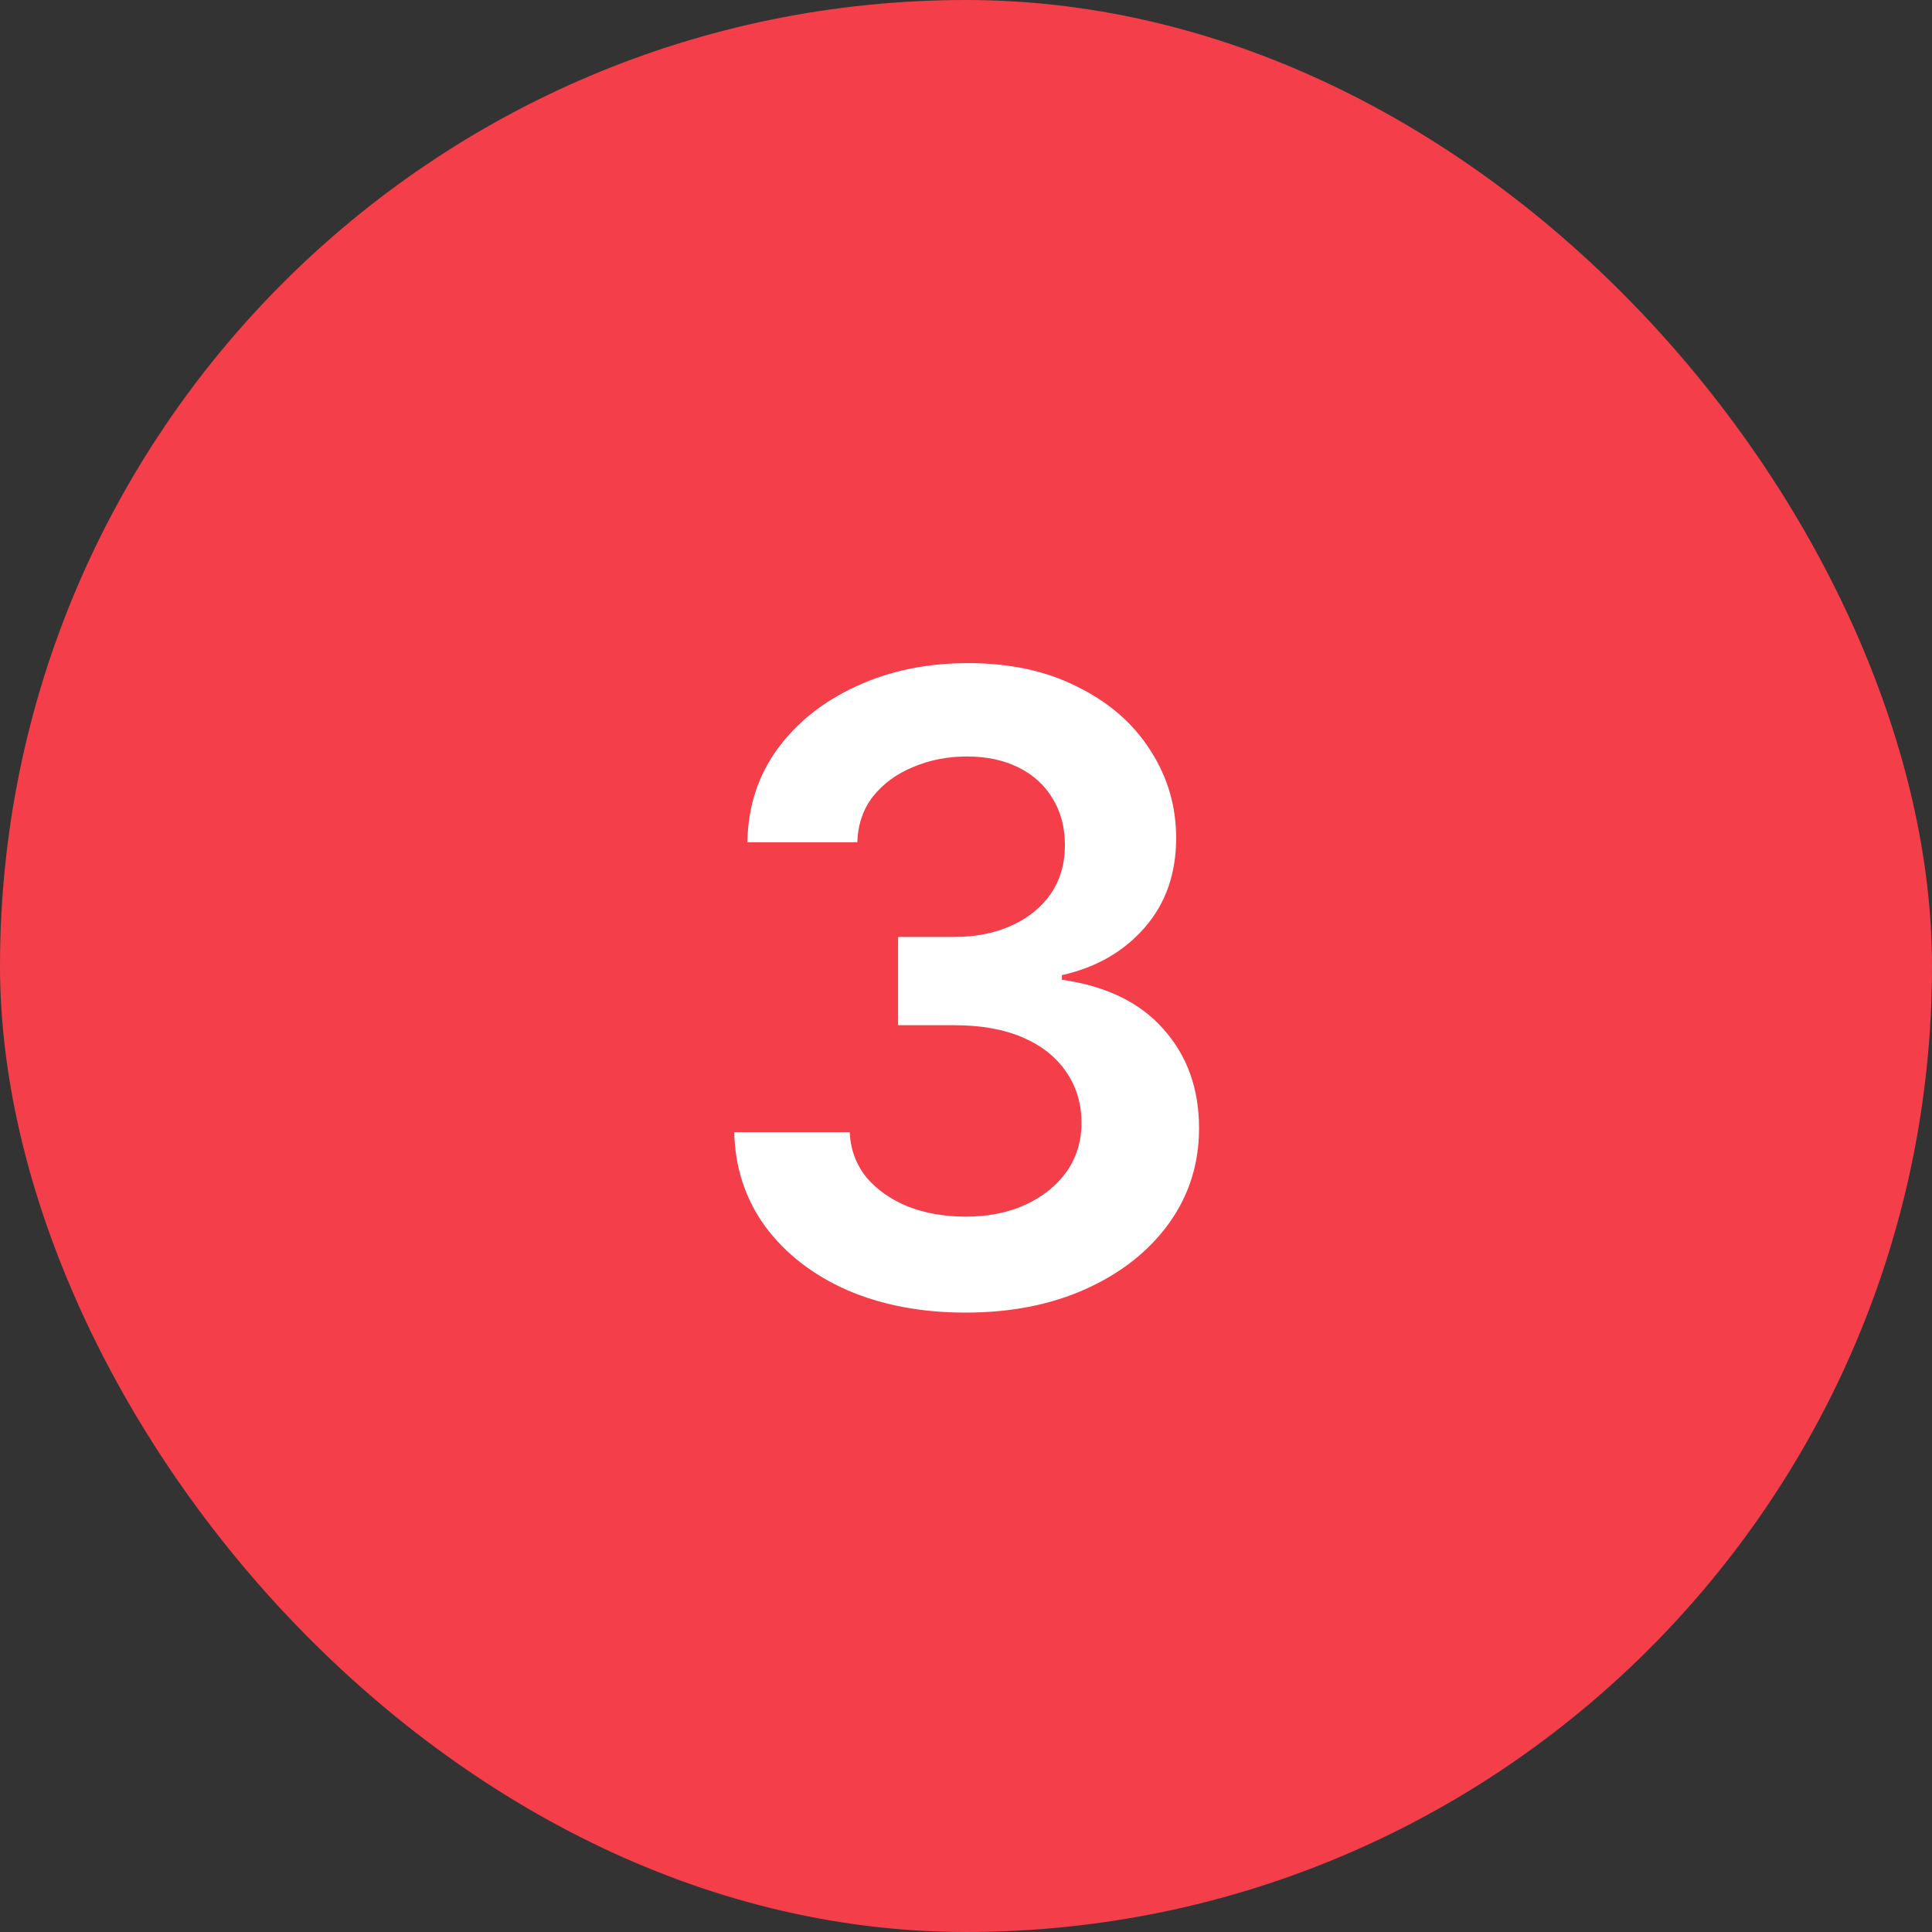
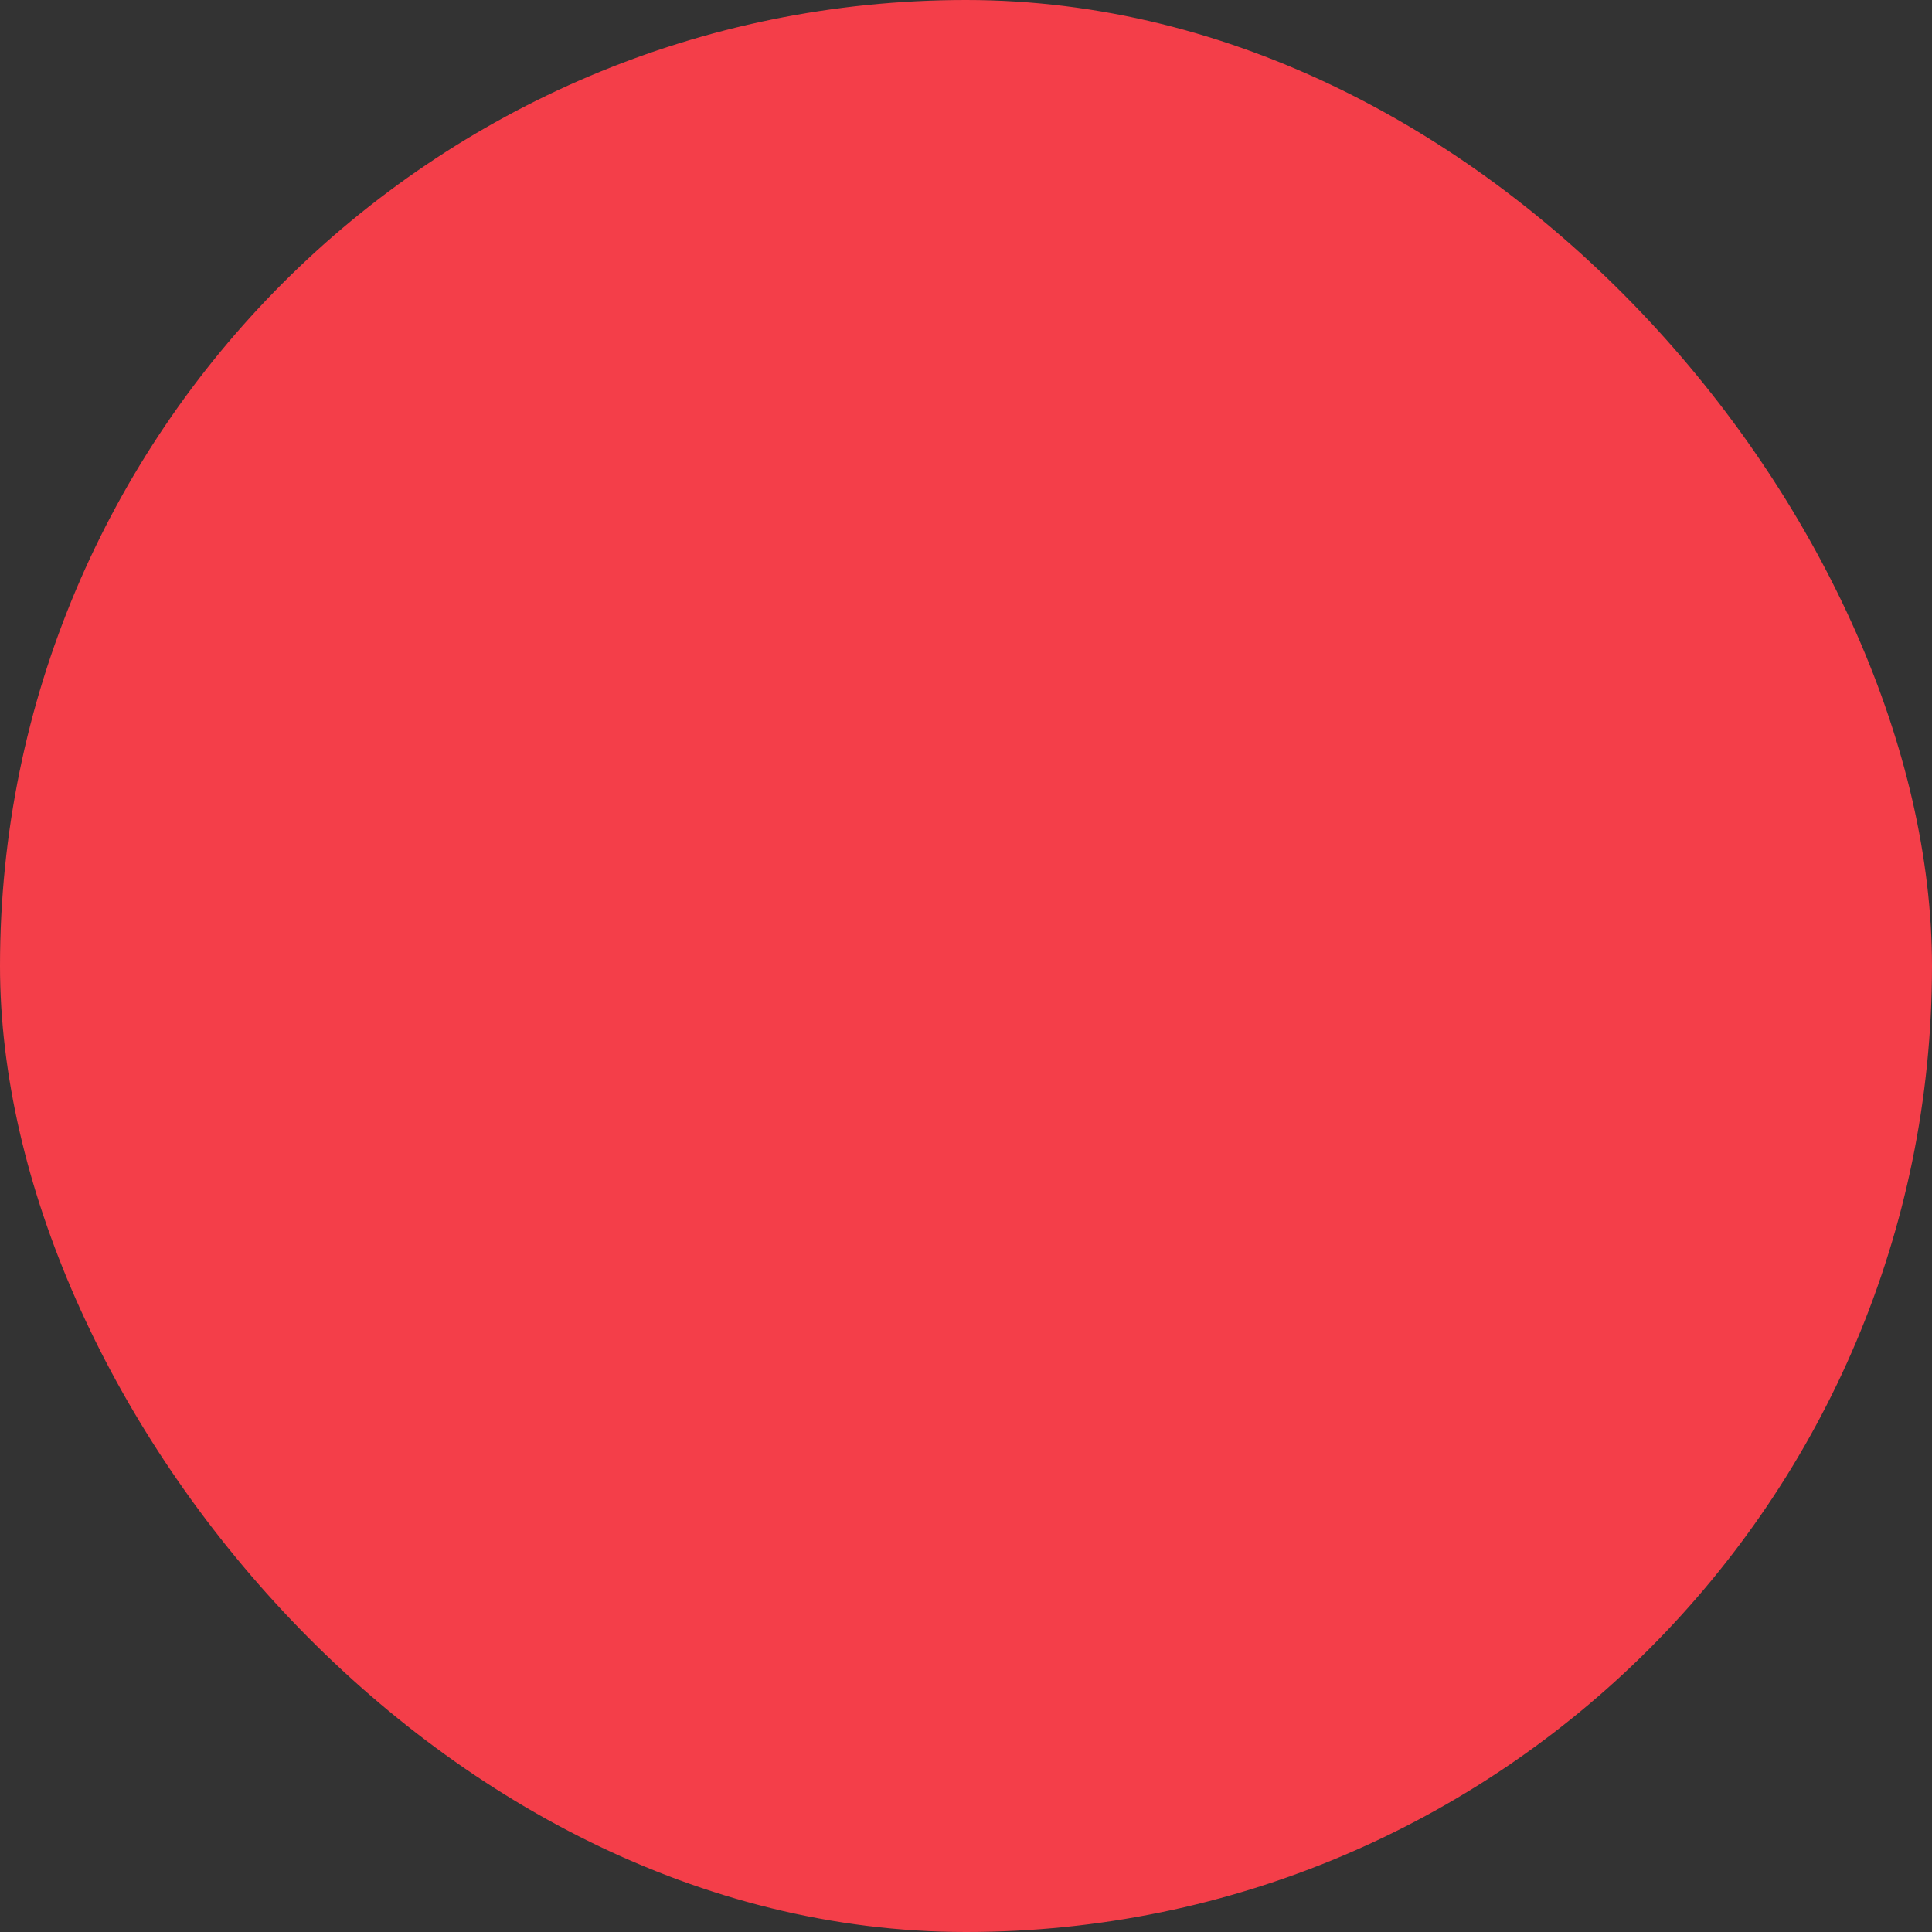
<svg xmlns="http://www.w3.org/2000/svg" width="40" height="40" viewBox="0 0 40 40" fill="none">
  <rect x="0" y="0" width="40" height="40" fill="#333333" stroke="none" />
  <rect width="40" height="40" rx="20" fill="#F43E49" />
-   <path d="M19.991 27.176C19.071 27.176 18.254 27.02 17.539 26.71C16.824 26.394 16.259 25.954 15.843 25.392C15.433 24.829 15.219 24.179 15.201 23.44H17.592C17.609 23.798 17.724 24.108 17.935 24.372C18.151 24.63 18.439 24.832 18.796 24.979C19.153 25.119 19.552 25.189 19.991 25.189C20.46 25.189 20.873 25.107 21.23 24.943C21.594 24.773 21.878 24.545 22.083 24.258C22.288 23.965 22.391 23.628 22.391 23.247C22.391 22.849 22.285 22.497 22.074 22.192C21.869 21.888 21.57 21.65 21.178 21.48C20.785 21.311 20.314 21.226 19.763 21.226H18.594V19.398H19.763C20.208 19.398 20.604 19.318 20.949 19.16C21.295 19.002 21.564 18.782 21.758 18.501C21.951 18.214 22.048 17.88 22.048 17.499C22.048 17.13 21.963 16.808 21.793 16.532C21.629 16.257 21.395 16.043 21.09 15.891C20.785 15.738 20.428 15.662 20.018 15.662C19.619 15.662 19.247 15.735 18.901 15.882C18.561 16.023 18.286 16.225 18.075 16.488C17.87 16.752 17.762 17.068 17.75 17.438H15.474C15.485 16.705 15.693 16.061 16.098 15.504C16.508 14.947 17.056 14.514 17.741 14.203C18.427 13.887 19.194 13.729 20.044 13.729C20.911 13.729 21.667 13.893 22.311 14.221C22.962 14.543 23.463 14.979 23.814 15.53C24.172 16.081 24.351 16.688 24.351 17.35C24.351 18.088 24.134 18.706 23.7 19.204C23.267 19.702 22.695 20.03 21.986 20.189V20.285C22.9 20.414 23.601 20.754 24.087 21.305C24.579 21.855 24.825 22.541 24.825 23.361C24.825 24.094 24.617 24.75 24.201 25.33C23.785 25.904 23.214 26.355 22.487 26.684C21.761 27.012 20.929 27.176 19.991 27.176Z" fill="white" />
</svg>